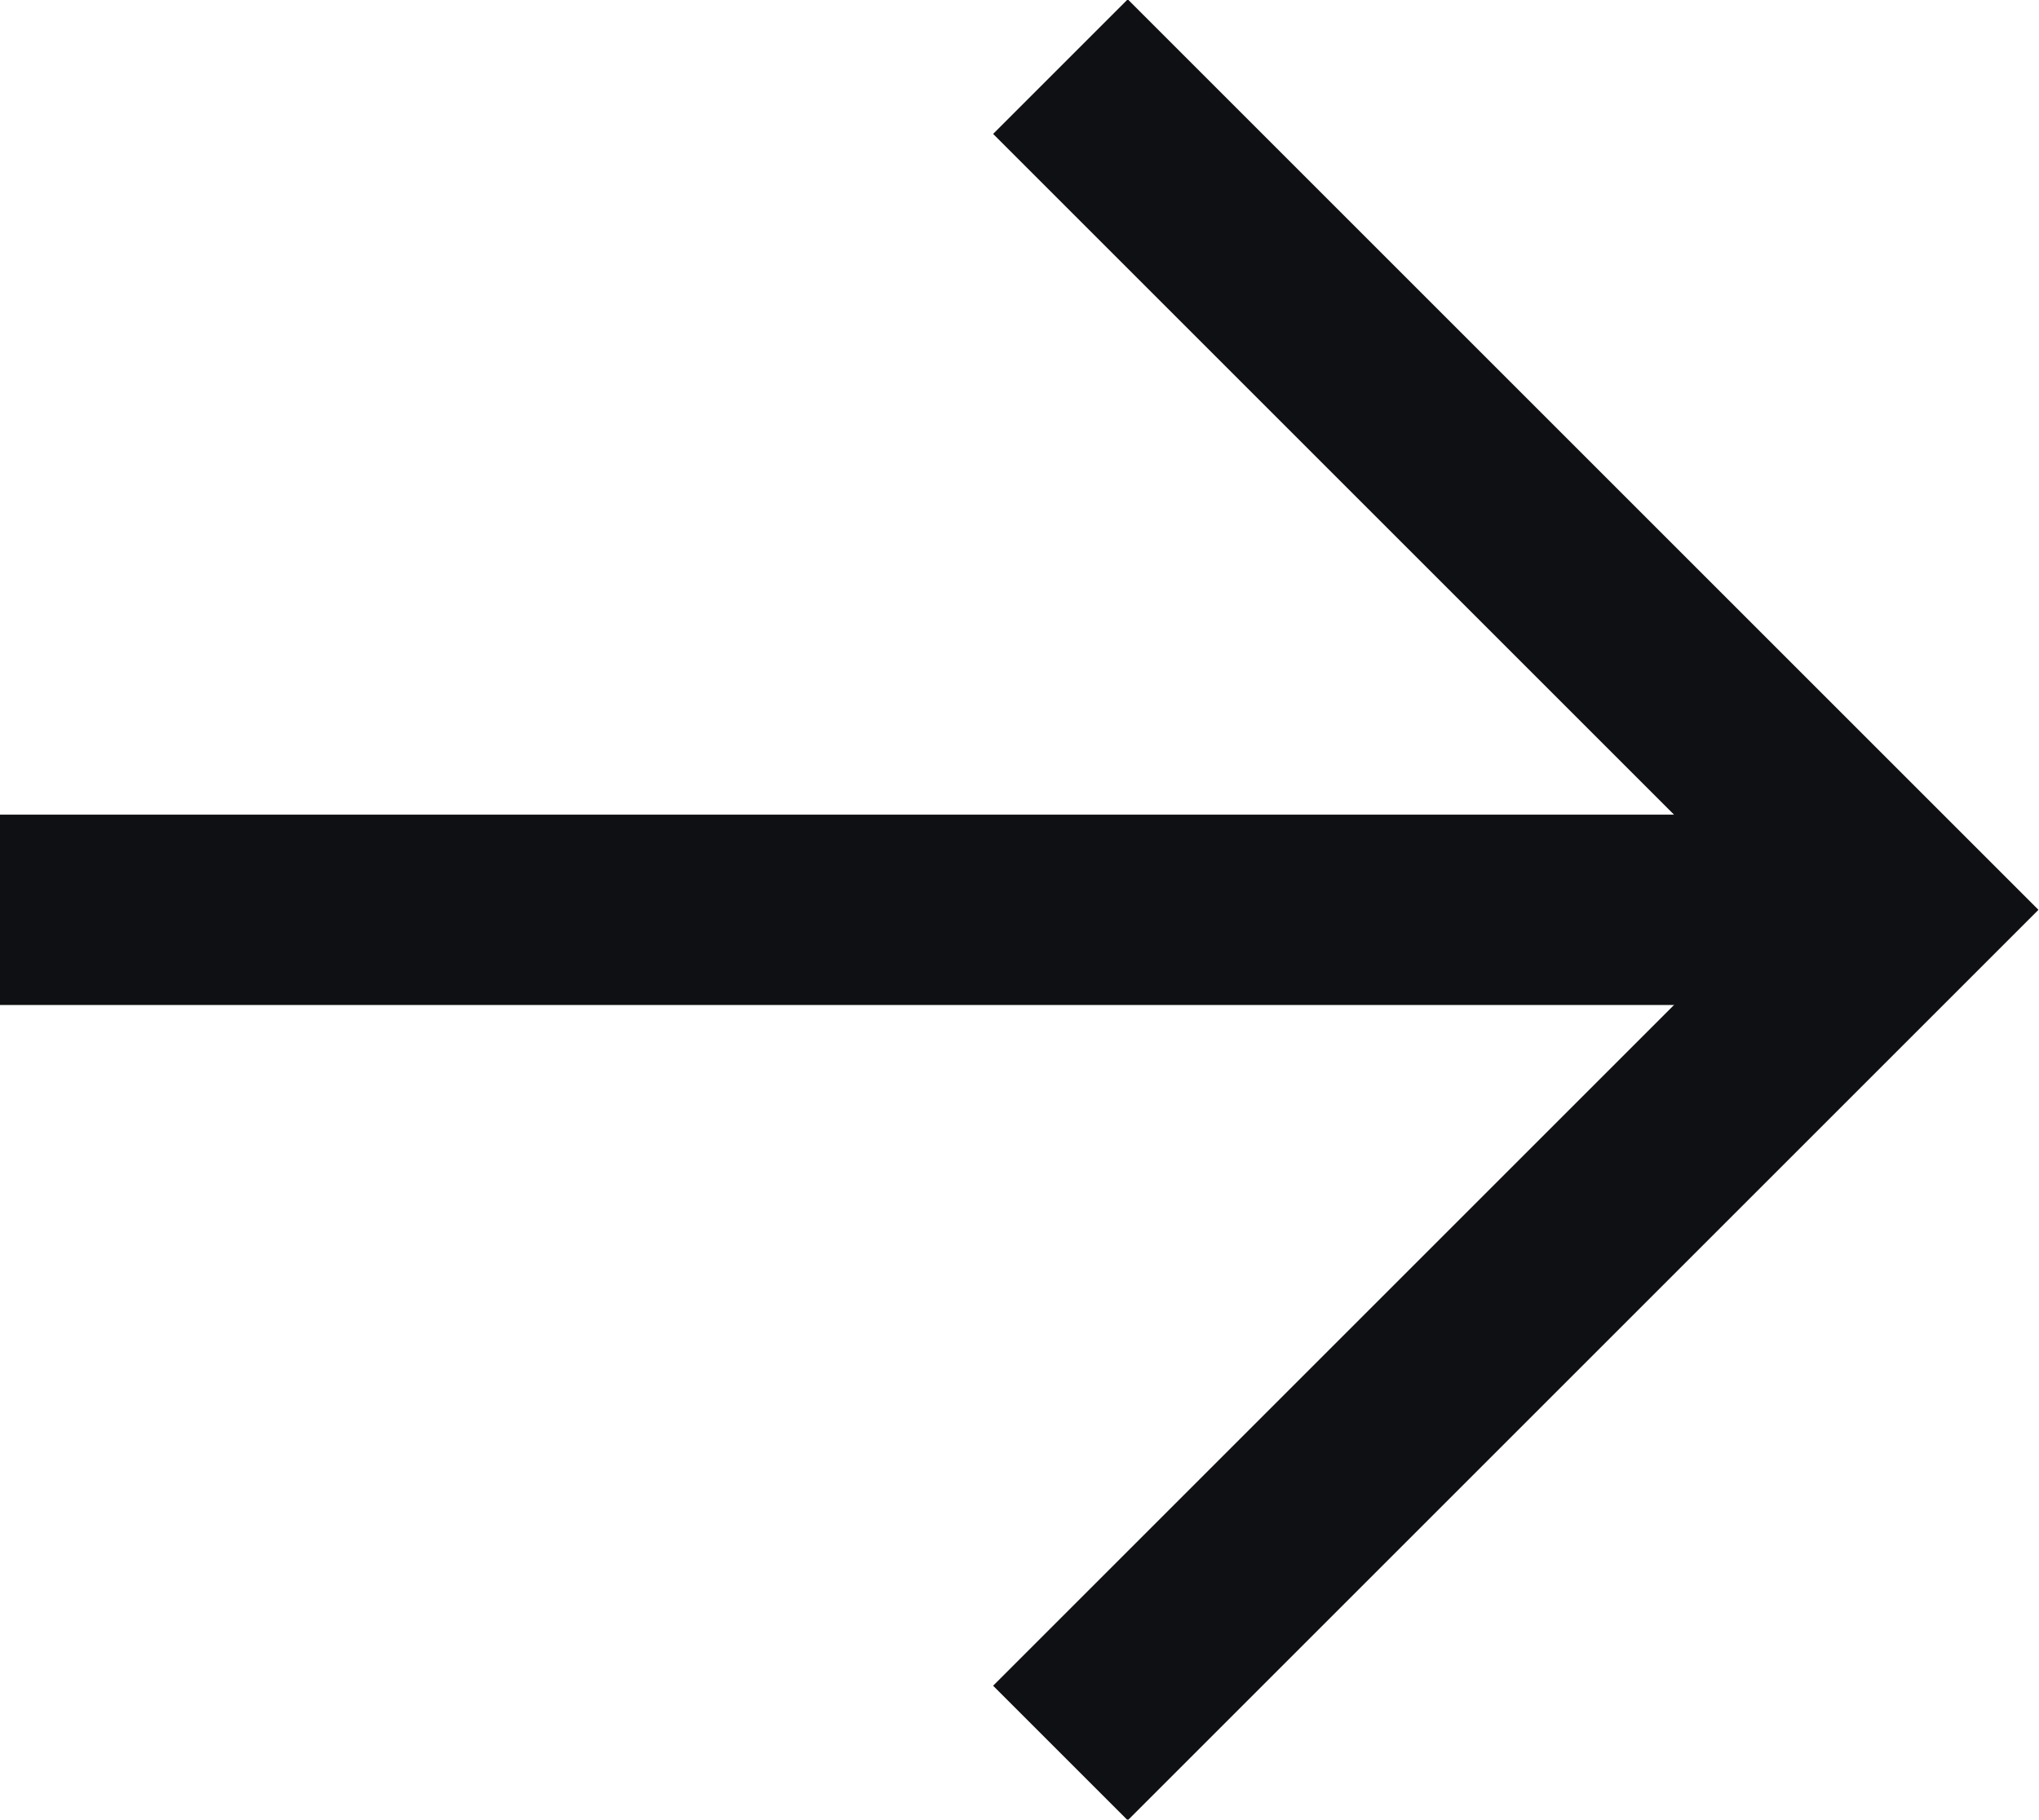
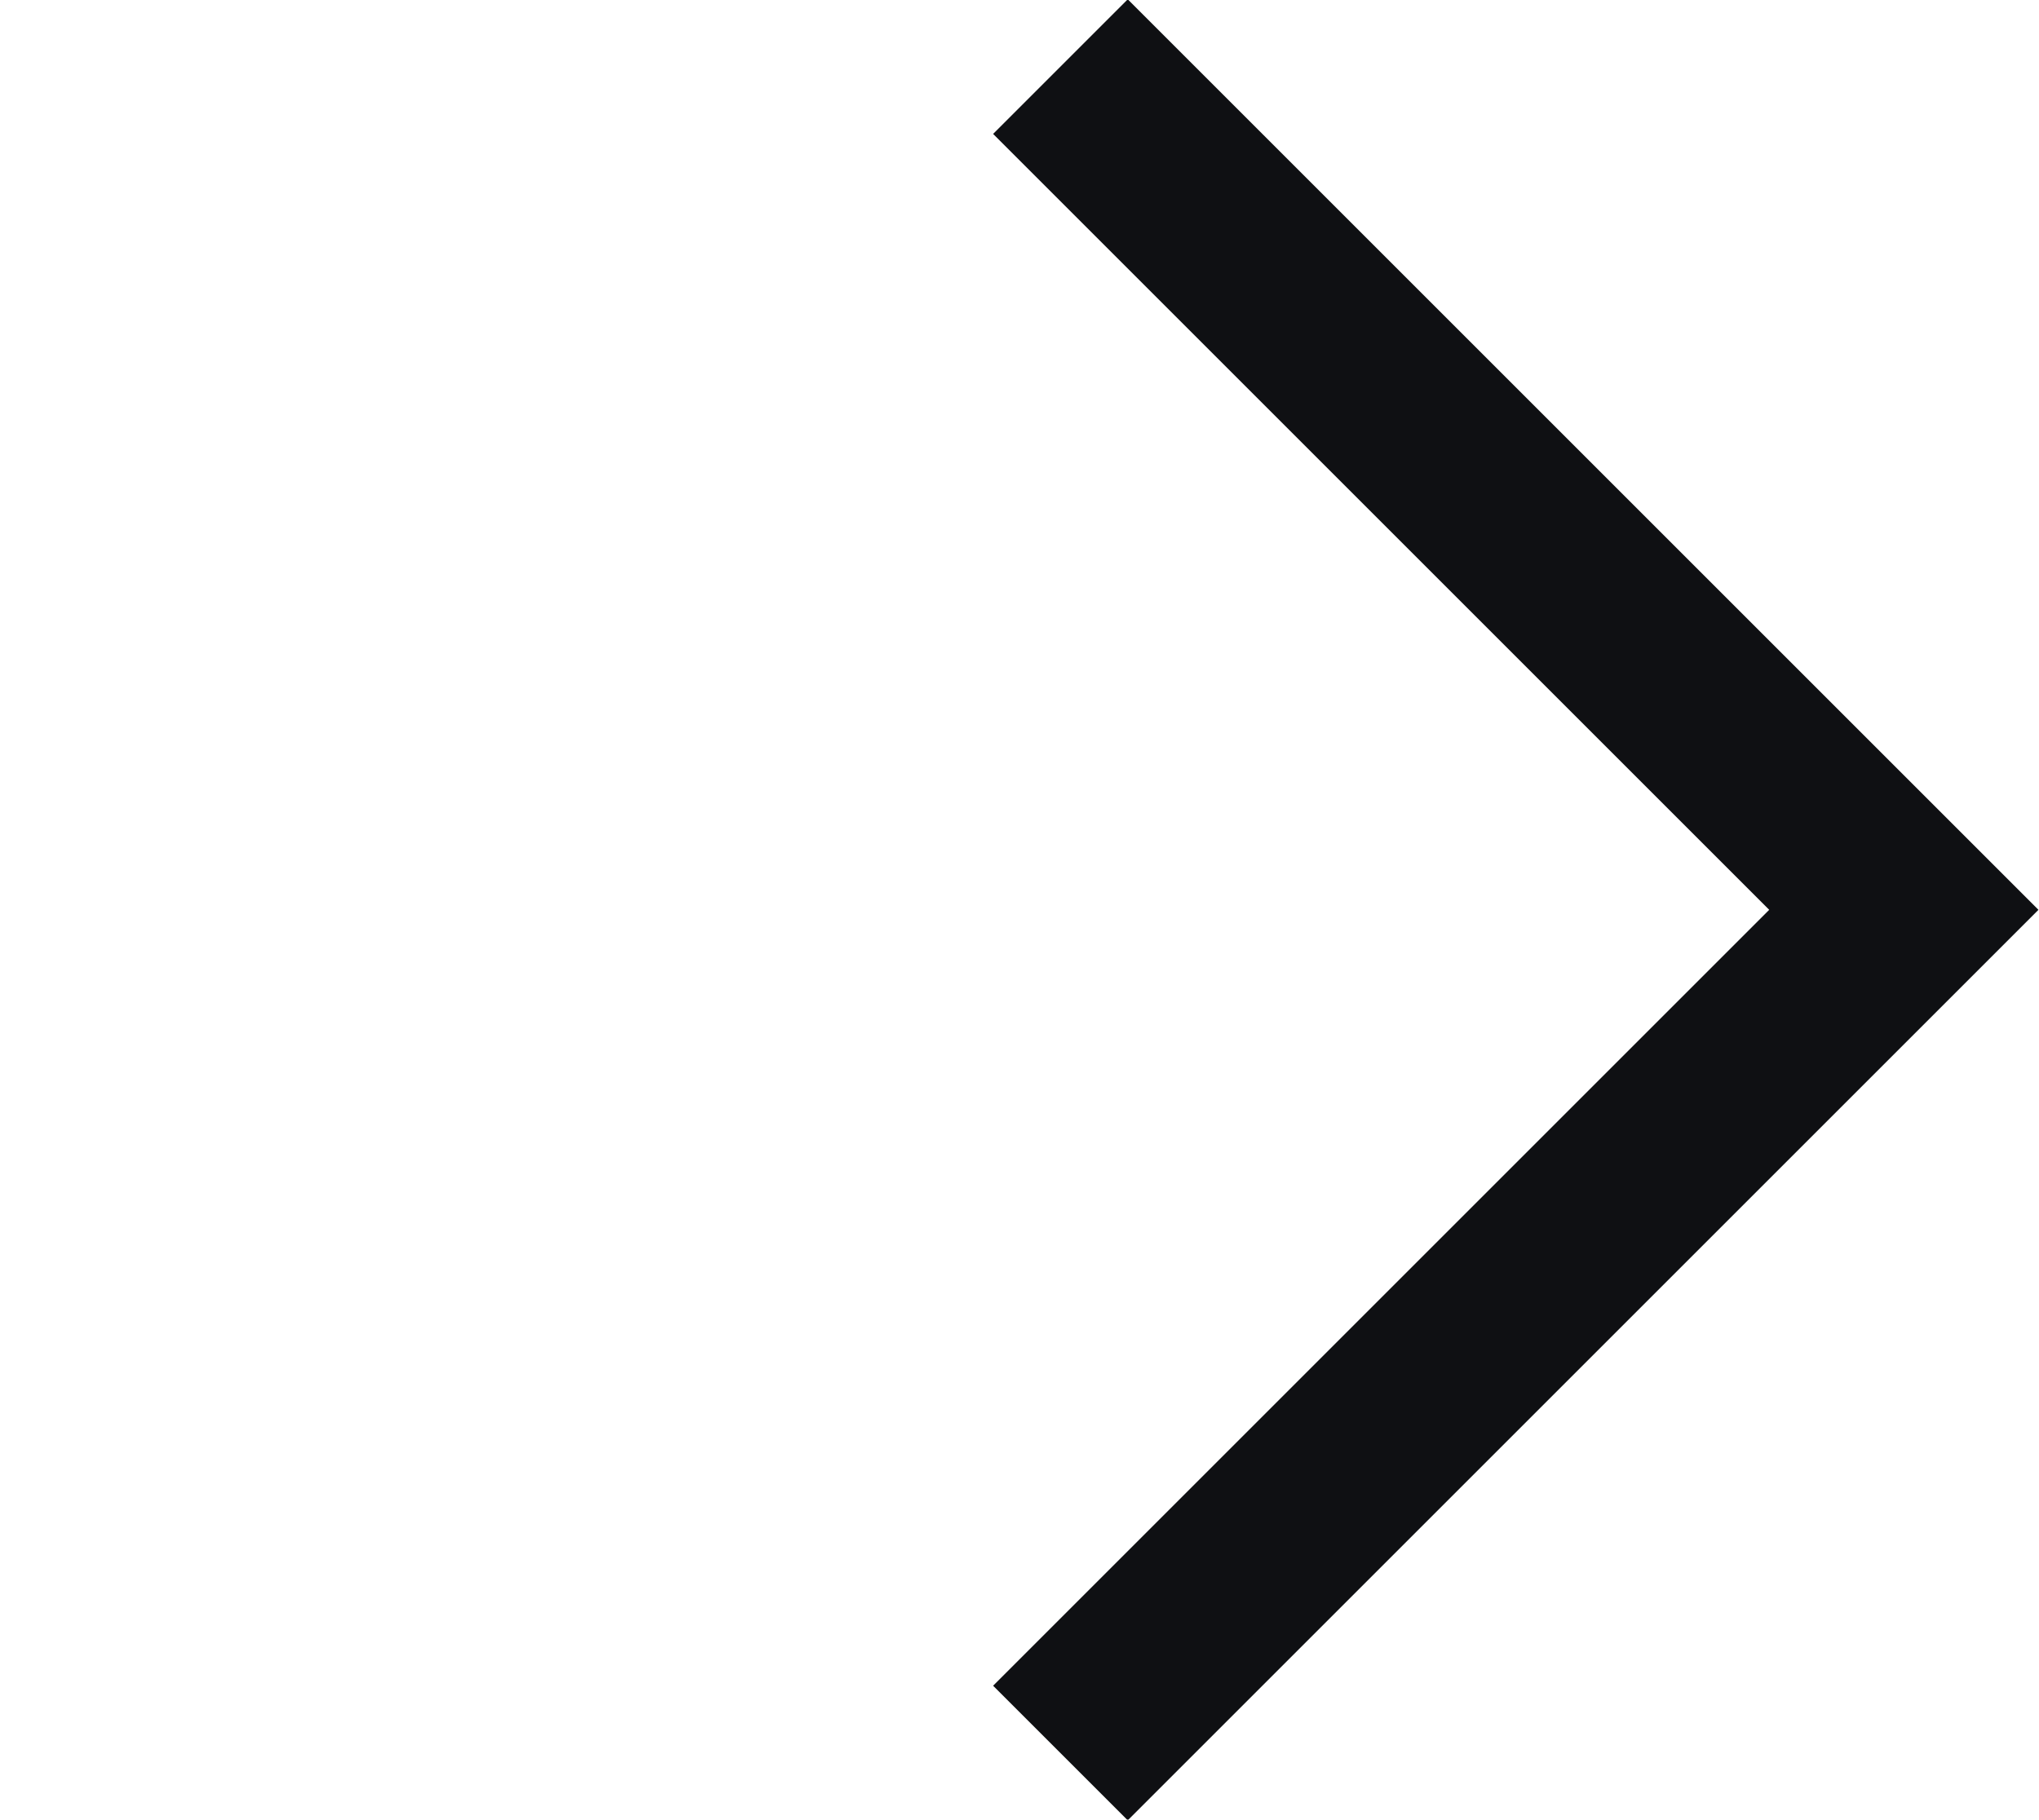
<svg xmlns="http://www.w3.org/2000/svg" id="Layer_2" data-name="Layer 2" viewBox="0 0 10.71 9.56">
  <defs>
    <style>
      .cls-1 {
        fill: none;
        stroke: #0f1013;
        stroke-miterlimit: 10;
      }
    </style>
  </defs>
  <polyline class="cls-1" points="5.57 0.35 10 4.78 5.57 9.21" />
-   <line class="cls-1" y1="4.78" x2="10" y2="4.78" />
</svg>